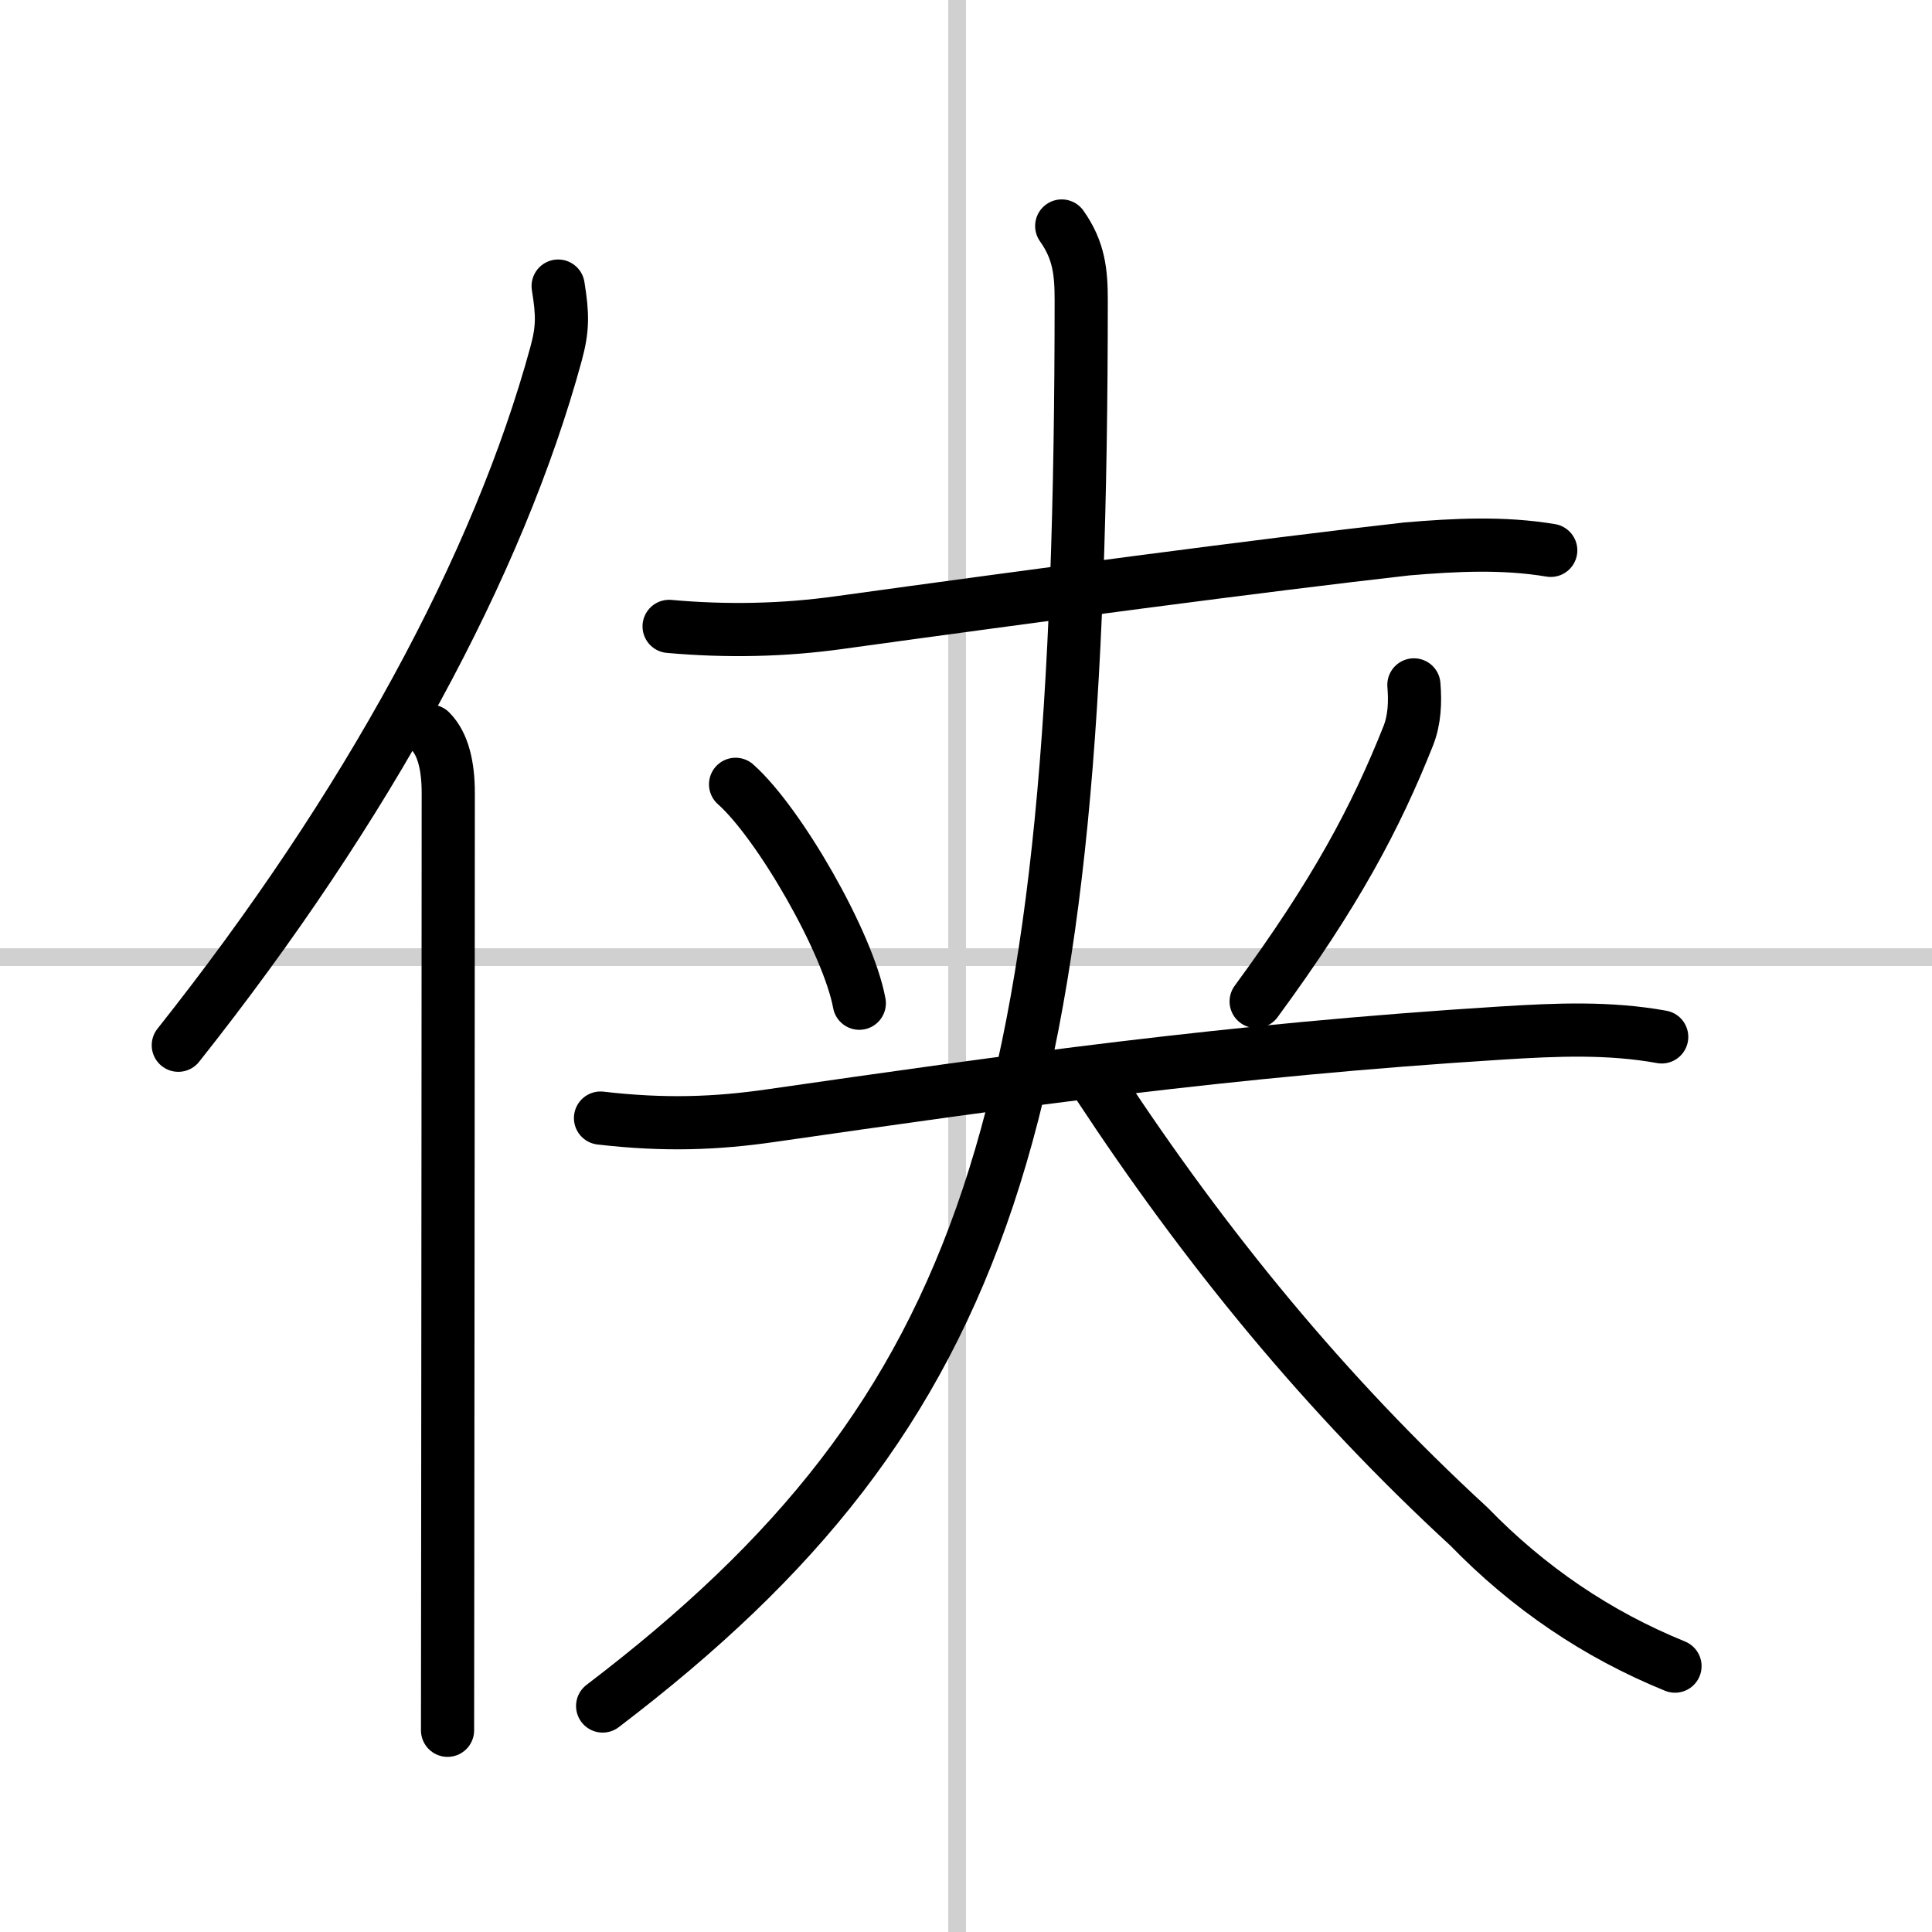
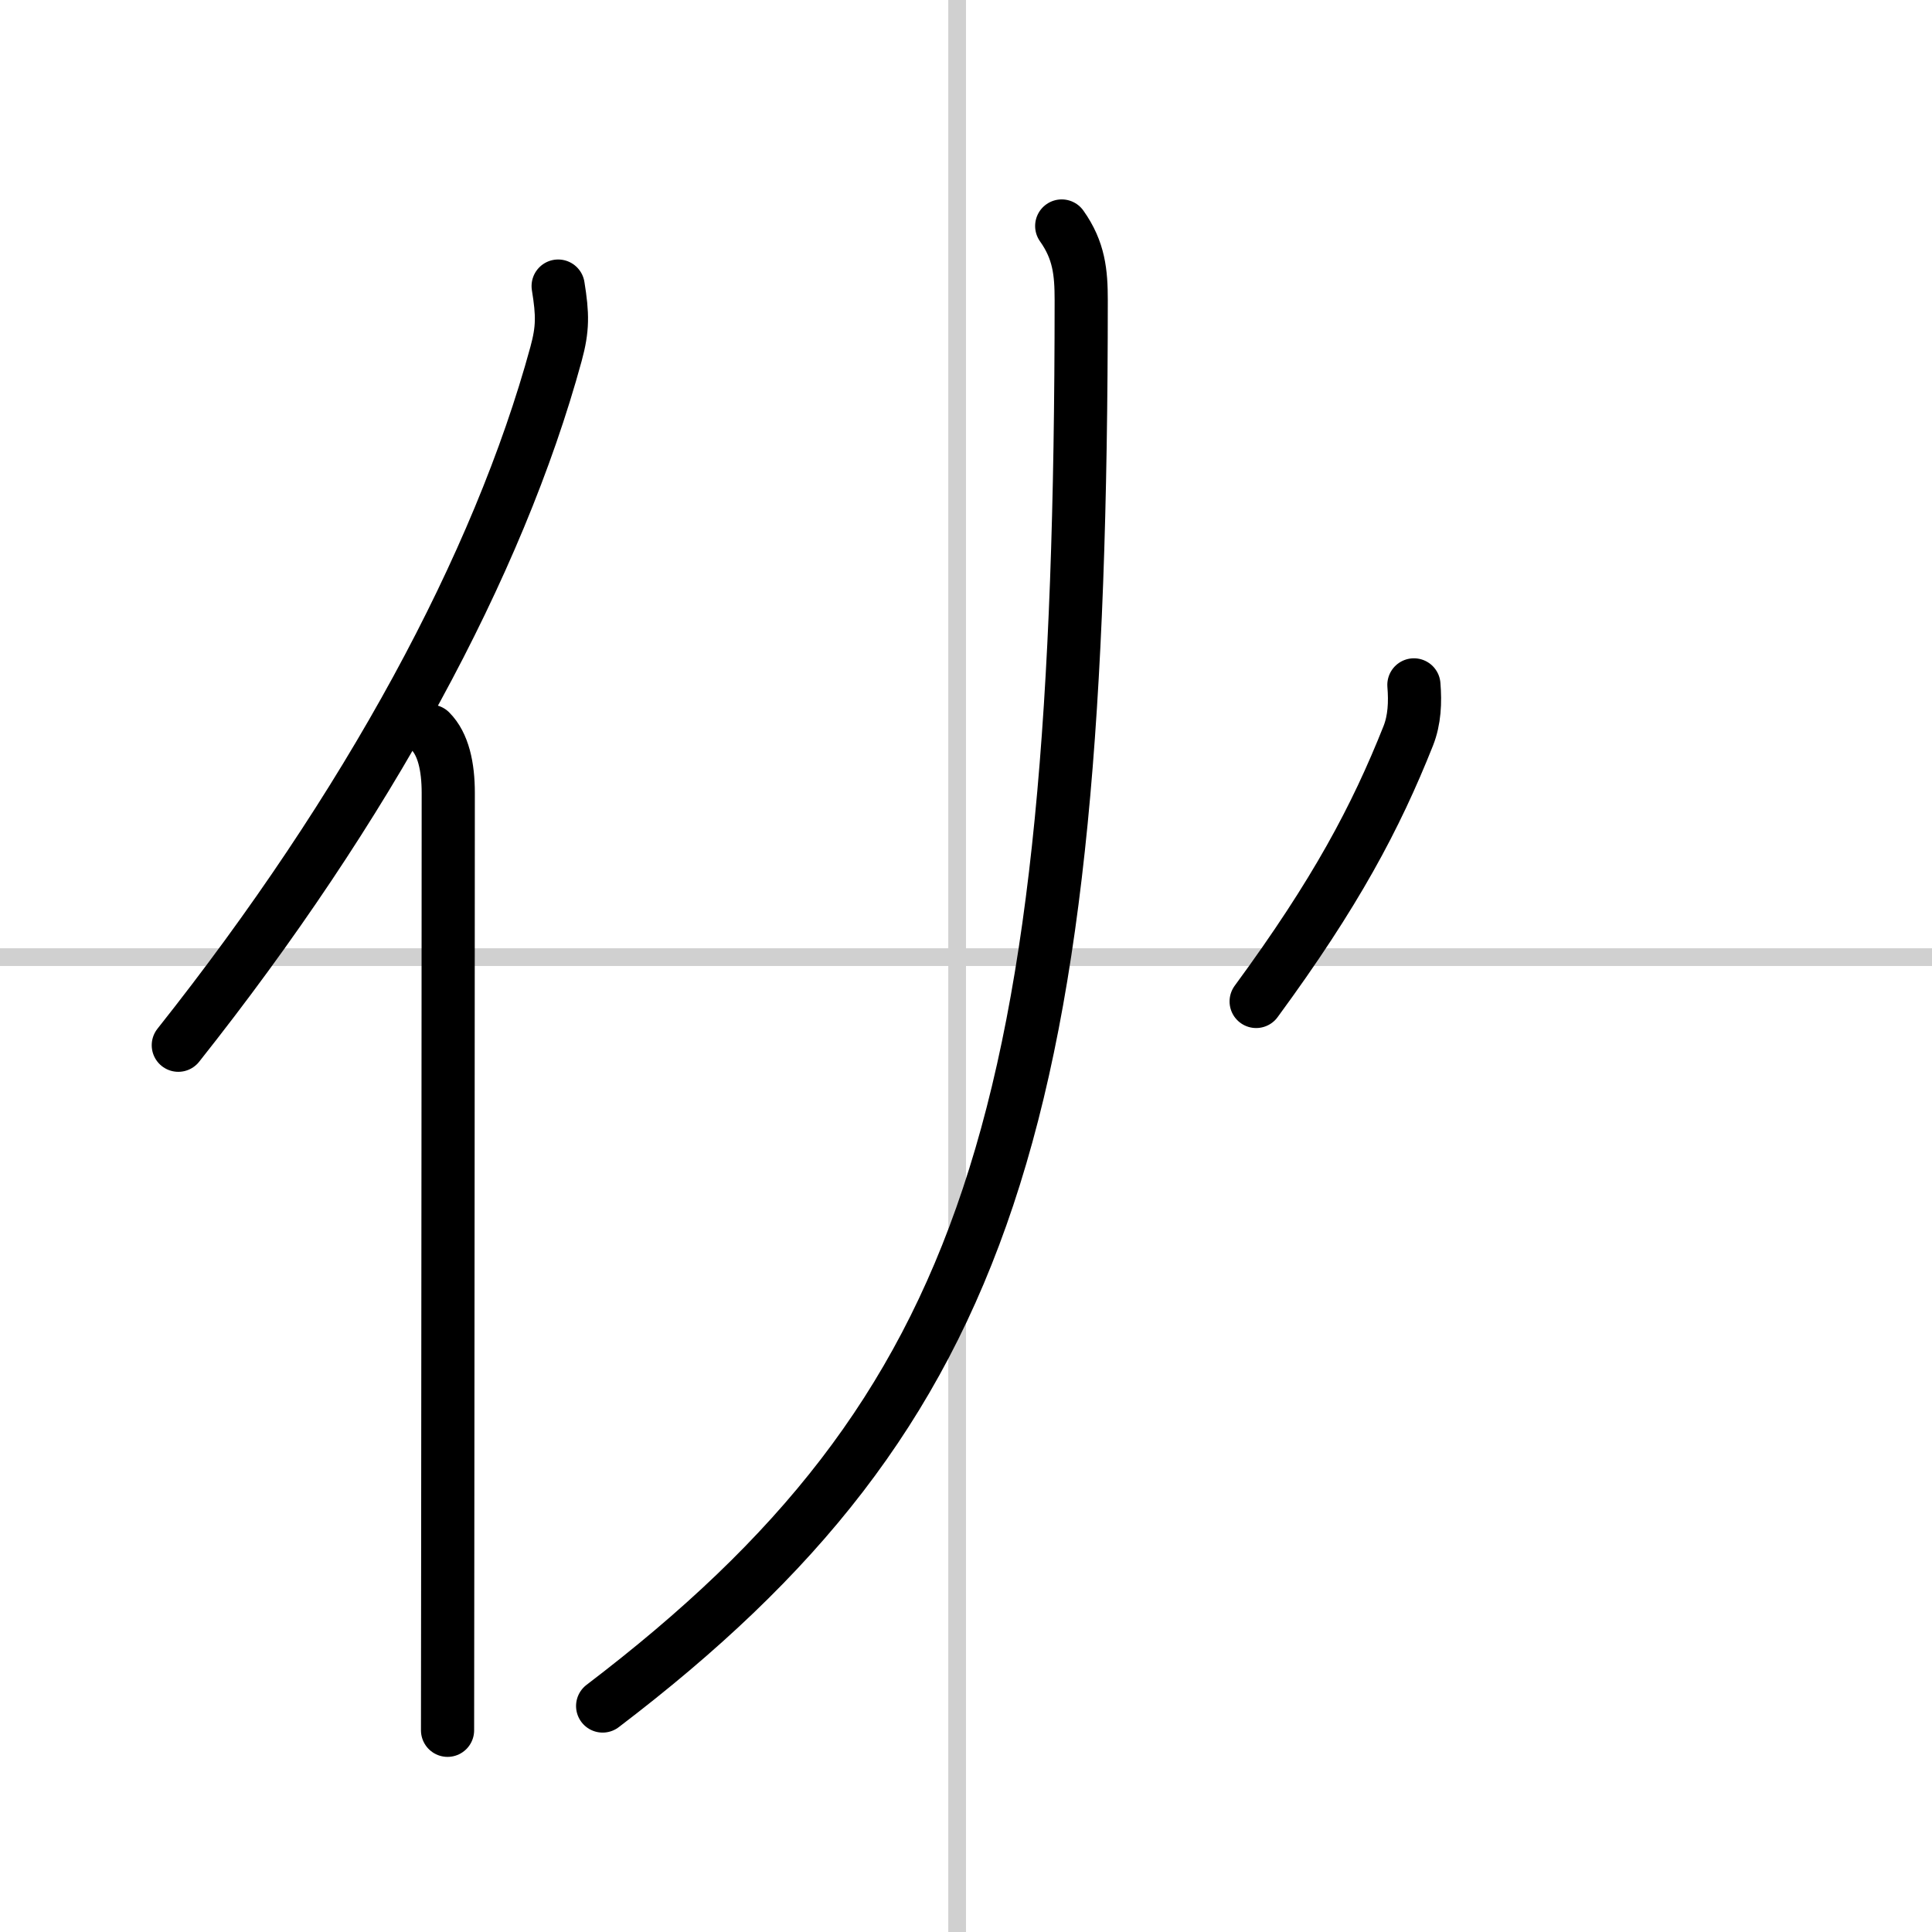
<svg xmlns="http://www.w3.org/2000/svg" width="400" height="400" viewBox="0 0 109 109">
  <rect x="0" y="0" width="109" height="109" fill="#808080" stroke="none" />
  <g fill="none" stroke="#000" stroke-linecap="round" stroke-linejoin="round" stroke-width="3">
    <rect width="100%" height="100%" fill="#fff" stroke="#fff" />
    <line x1="54" x2="54" y2="109" stroke="#d0d0d0" stroke-width="1" />
    <line x2="109" y1="54" y2="54" stroke="#d0d0d0" stroke-width="1" />
    <path d="m31.49 16.14c0.26 1.61 0.27 2.4-0.12 3.83-3.25 11.91-10.62 25.53-21.31 39" />
    <path d="m24.28 41.25c0.73 0.73 1.01 2 1.01 3.48 0 9.77-0.02 29.72-0.03 42.77 0 4.35-0.01 7.94-0.01 10.12" />
-     <path d="m37.75 35.34c3.22 0.29 6.44 0.23 9.64-0.22 10.86-1.5 23.82-3.23 31.98-4.15 2.72-0.23 5.43-0.37 8.12 0.08" />
-     <path d="m41.5 44.25c2.46 2.18 6.36 8.96 6.98 12.35" />
    <path d="m79.77 38.64c0.08 0.98 0.04 1.97-0.32 2.88-1.83 4.6-4.08 8.85-8.58 14.98" />
-     <path d="M33.88,63.08c3.62,0.42,6.53,0.31,9.63-0.14C57,61,69.25,59.25,84.75,58.28c3.04-0.19,6.02-0.32,9,0.22" />
    <path d="m59.9 12.75c0.98 1.38 1.1 2.62 1.1 4.19-0.01 45.88-5 62.56-27 79.31" />
-     <path d="m62 61.25c6 9.12 12.76 17.41 20.88 24.88 3.35 3.45 7.22 6.08 11.62 7.87" />
  </g>
</svg>